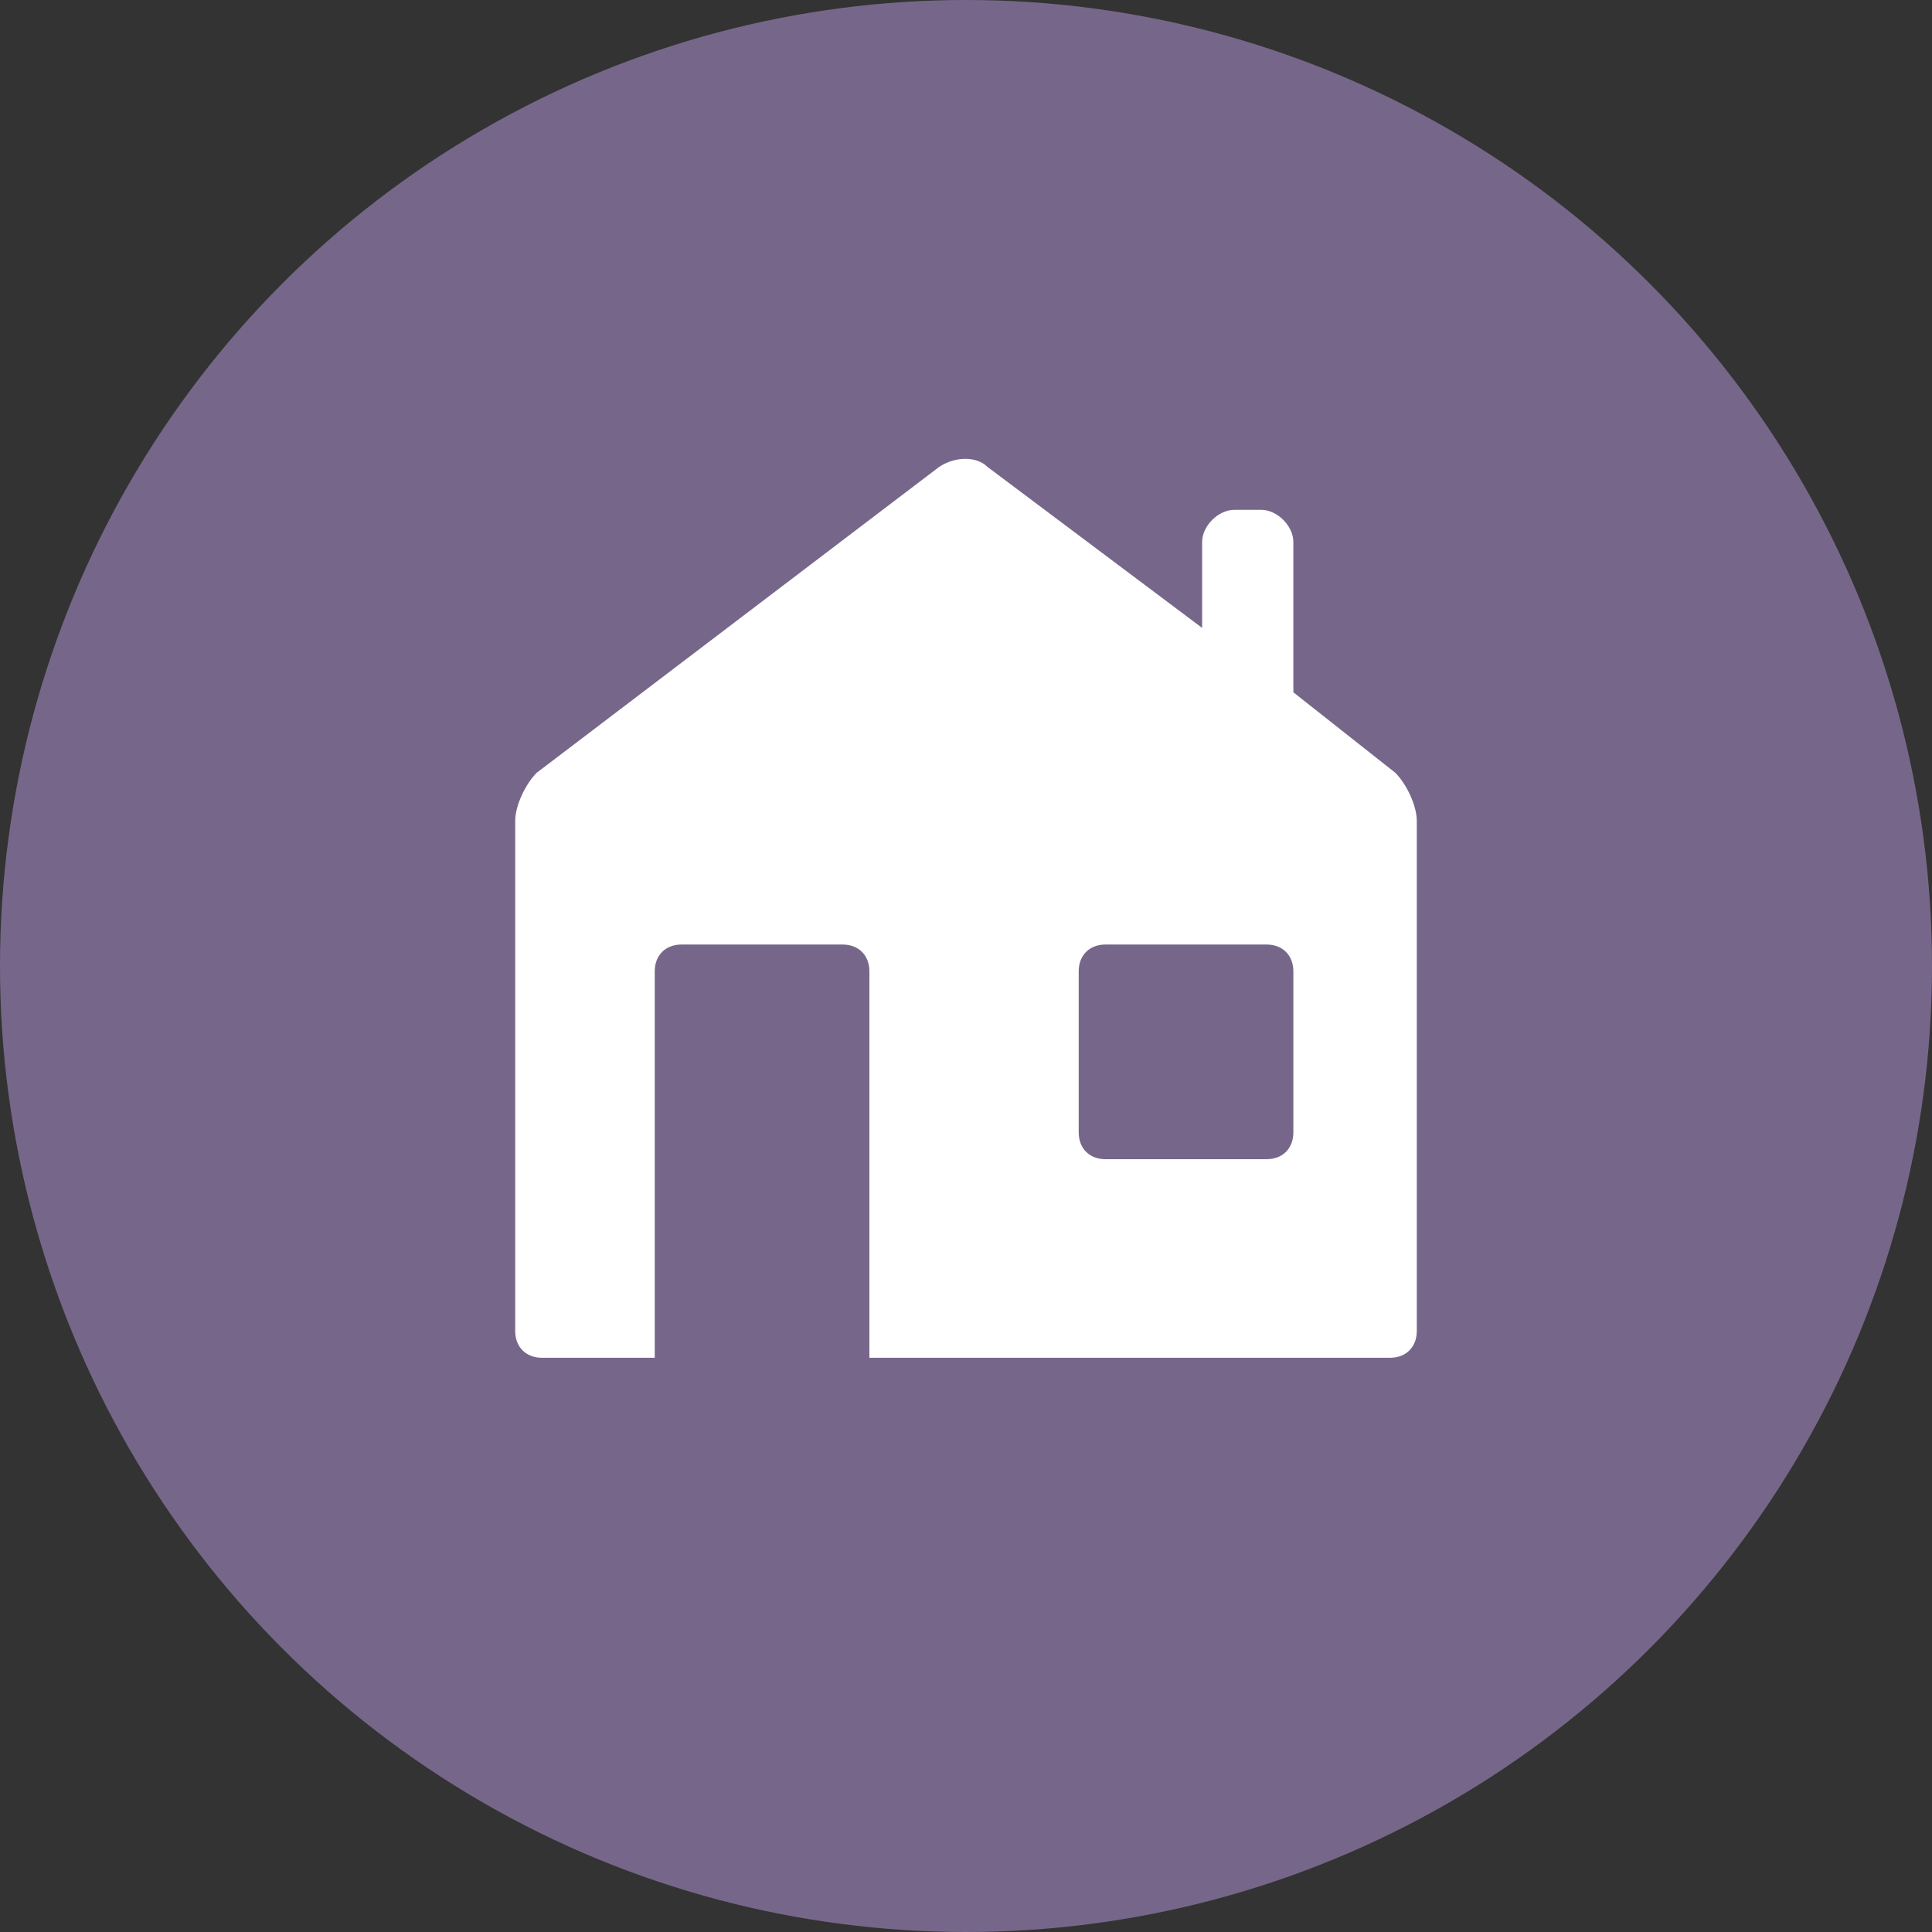
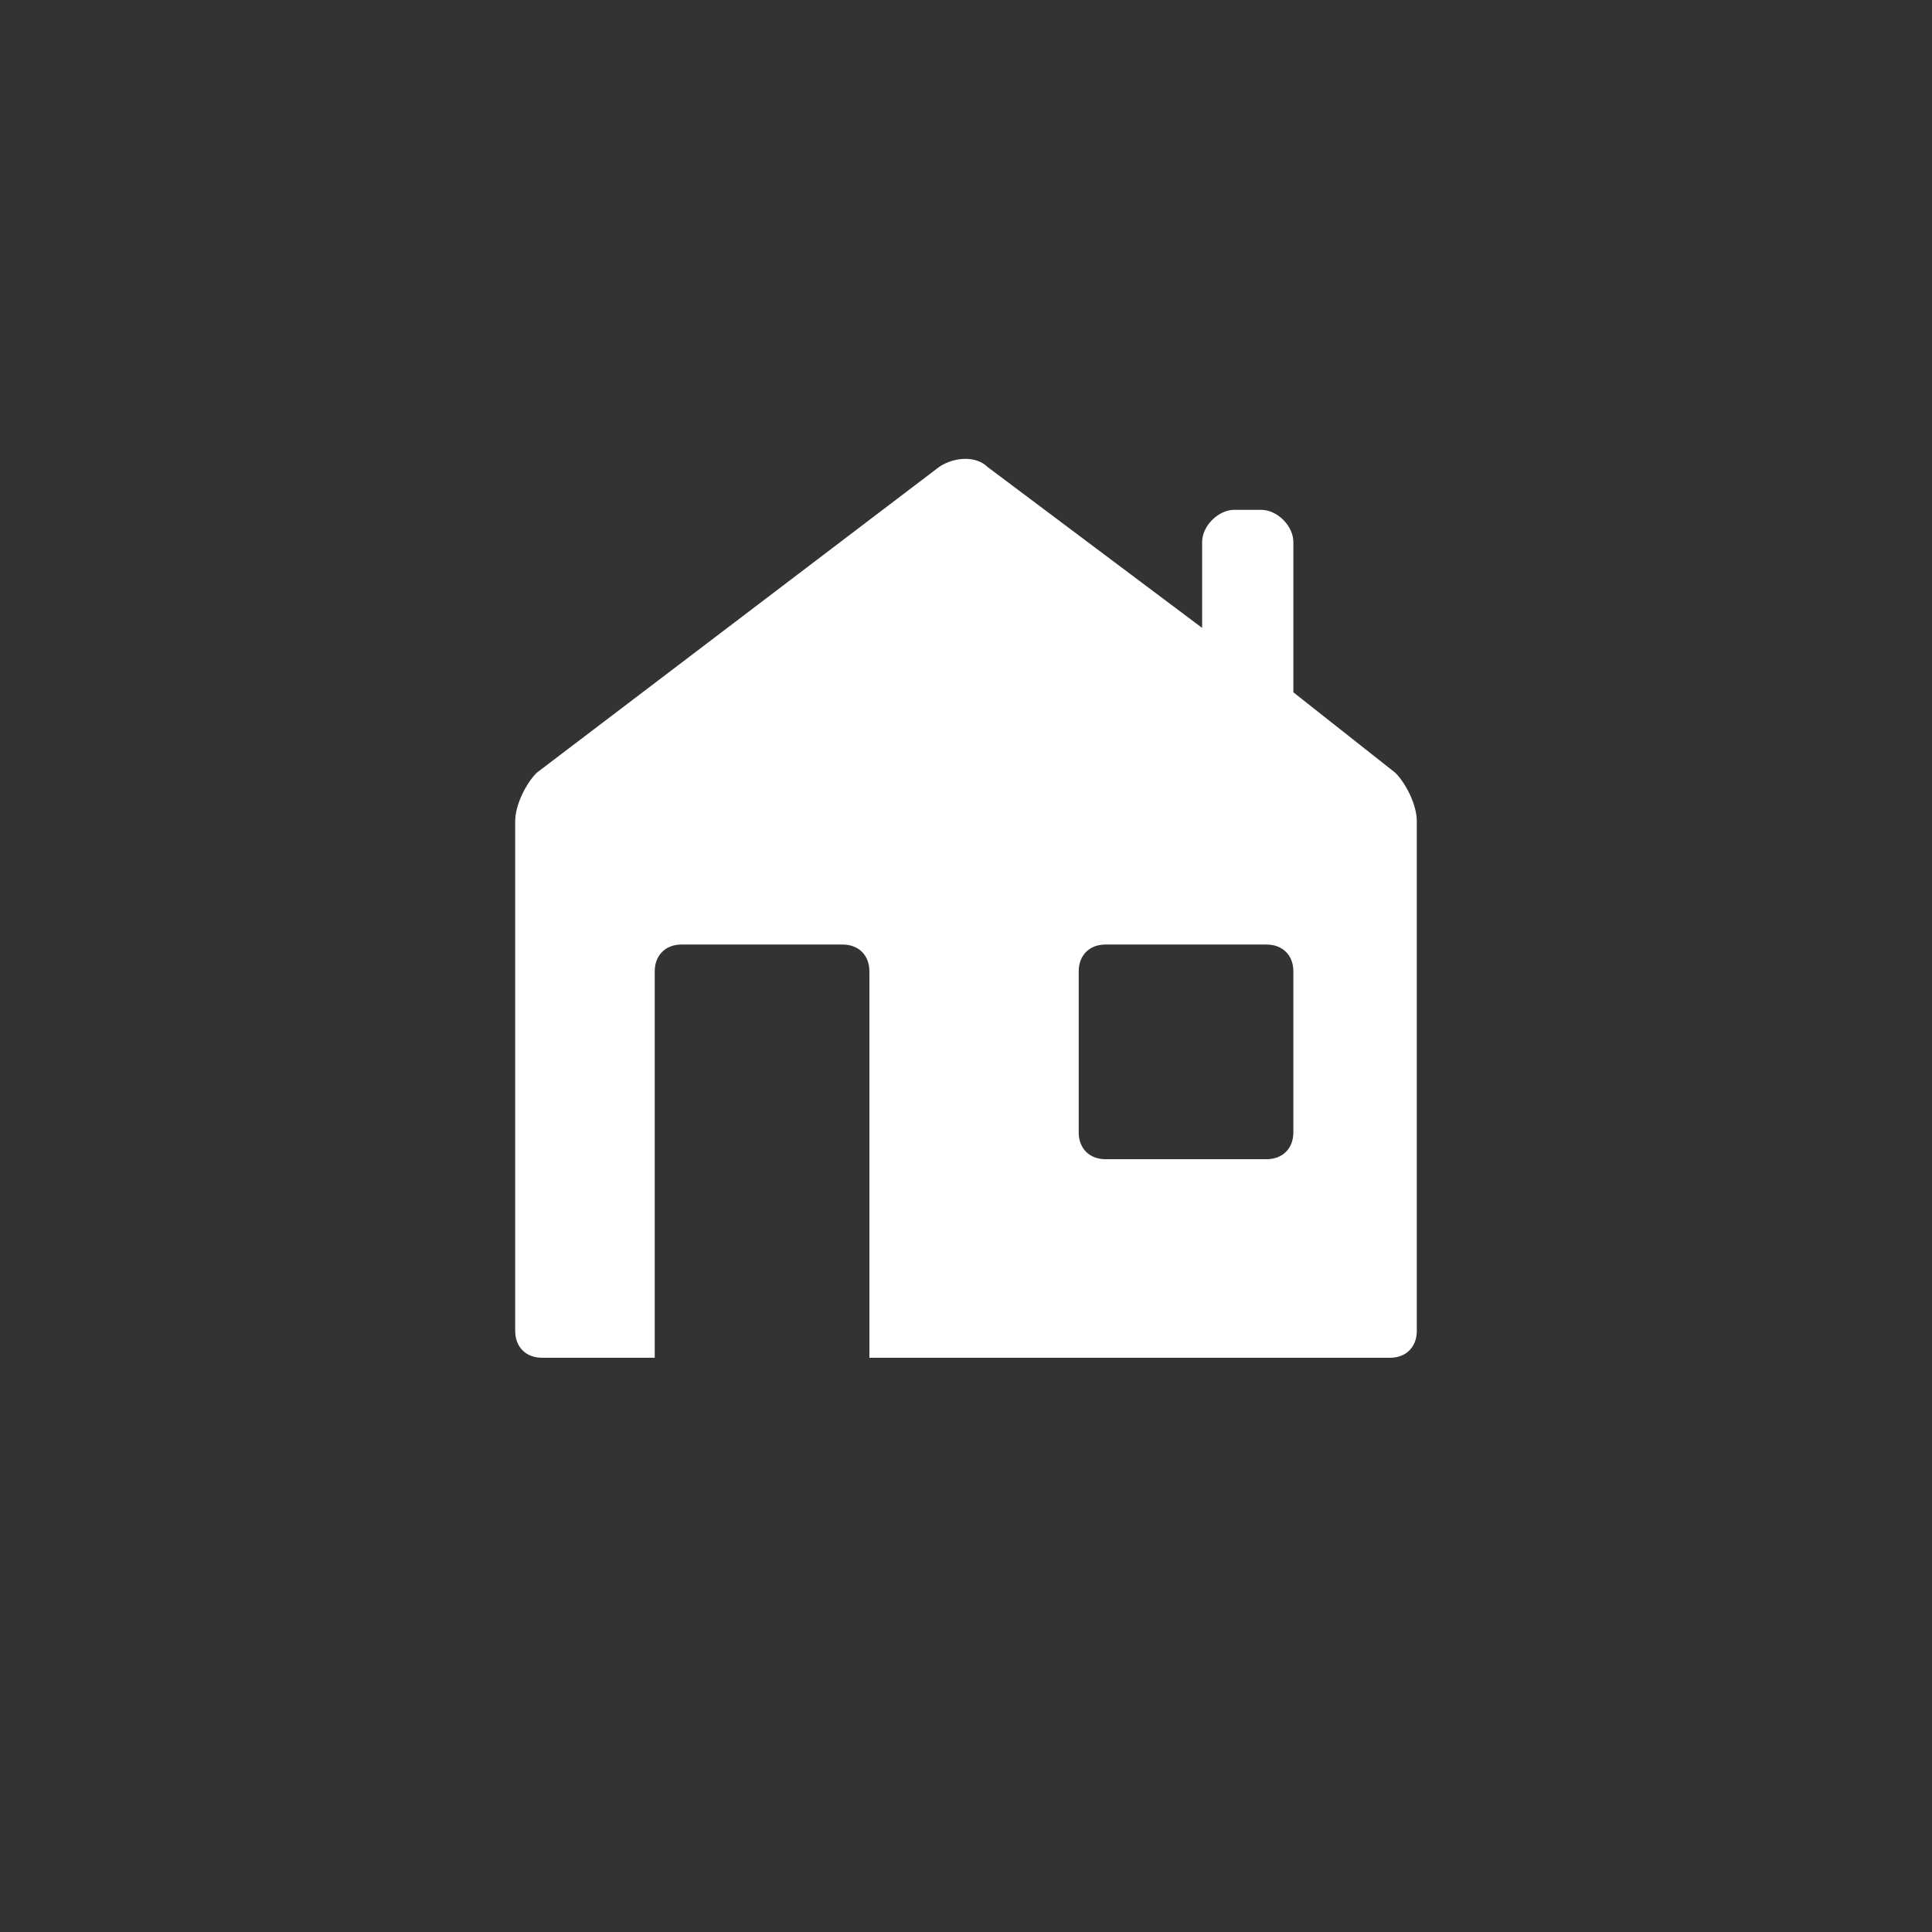
<svg xmlns="http://www.w3.org/2000/svg" version="1.1" x="0px" y="0px" width="36px" height="36px" viewBox="0 0 36 36" enable-background="new 0 0 36 36" xml:space="preserve">
  <rect x="0" y="0" width="36" height="36" fill="#333333" stroke="none" />
  <defs>
</defs>
  <g>
    <g>
-       <circle fill="#76678A" cx="18" cy="18" r="18" />
-     </g>
+       </g>
    <path fill="#FFFFFF" d="M26,14.4l-1.9-1.5v-2.8c0-0.3-0.3-0.6-0.6-0.6H23c-0.3,0-0.6,0.3-0.6,0.6v1.6l-4-3c-0.2-0.2-0.6-0.2-0.9,0   L10,14.4c-0.2,0.2-0.4,0.6-0.4,0.9v9.5c0,0.3,0.2,0.5,0.5,0.5h2.1c0,0,0,0,0-0.1v-7.1c0-0.3,0.2-0.5,0.5-0.5h3   c0.3,0,0.5,0.2,0.5,0.5v7.1c0,0,0,0,0,0.1h9.7c0.3,0,0.5-0.2,0.5-0.5v-9.5C26.4,15,26.2,14.6,26,14.4z M24.1,21.1   c0,0.3-0.2,0.5-0.5,0.5h-3c-0.3,0-0.5-0.2-0.5-0.5v-3c0-0.3,0.2-0.5,0.5-0.5h3c0.3,0,0.5,0.2,0.5,0.5V21.1z" />
  </g>
</svg>